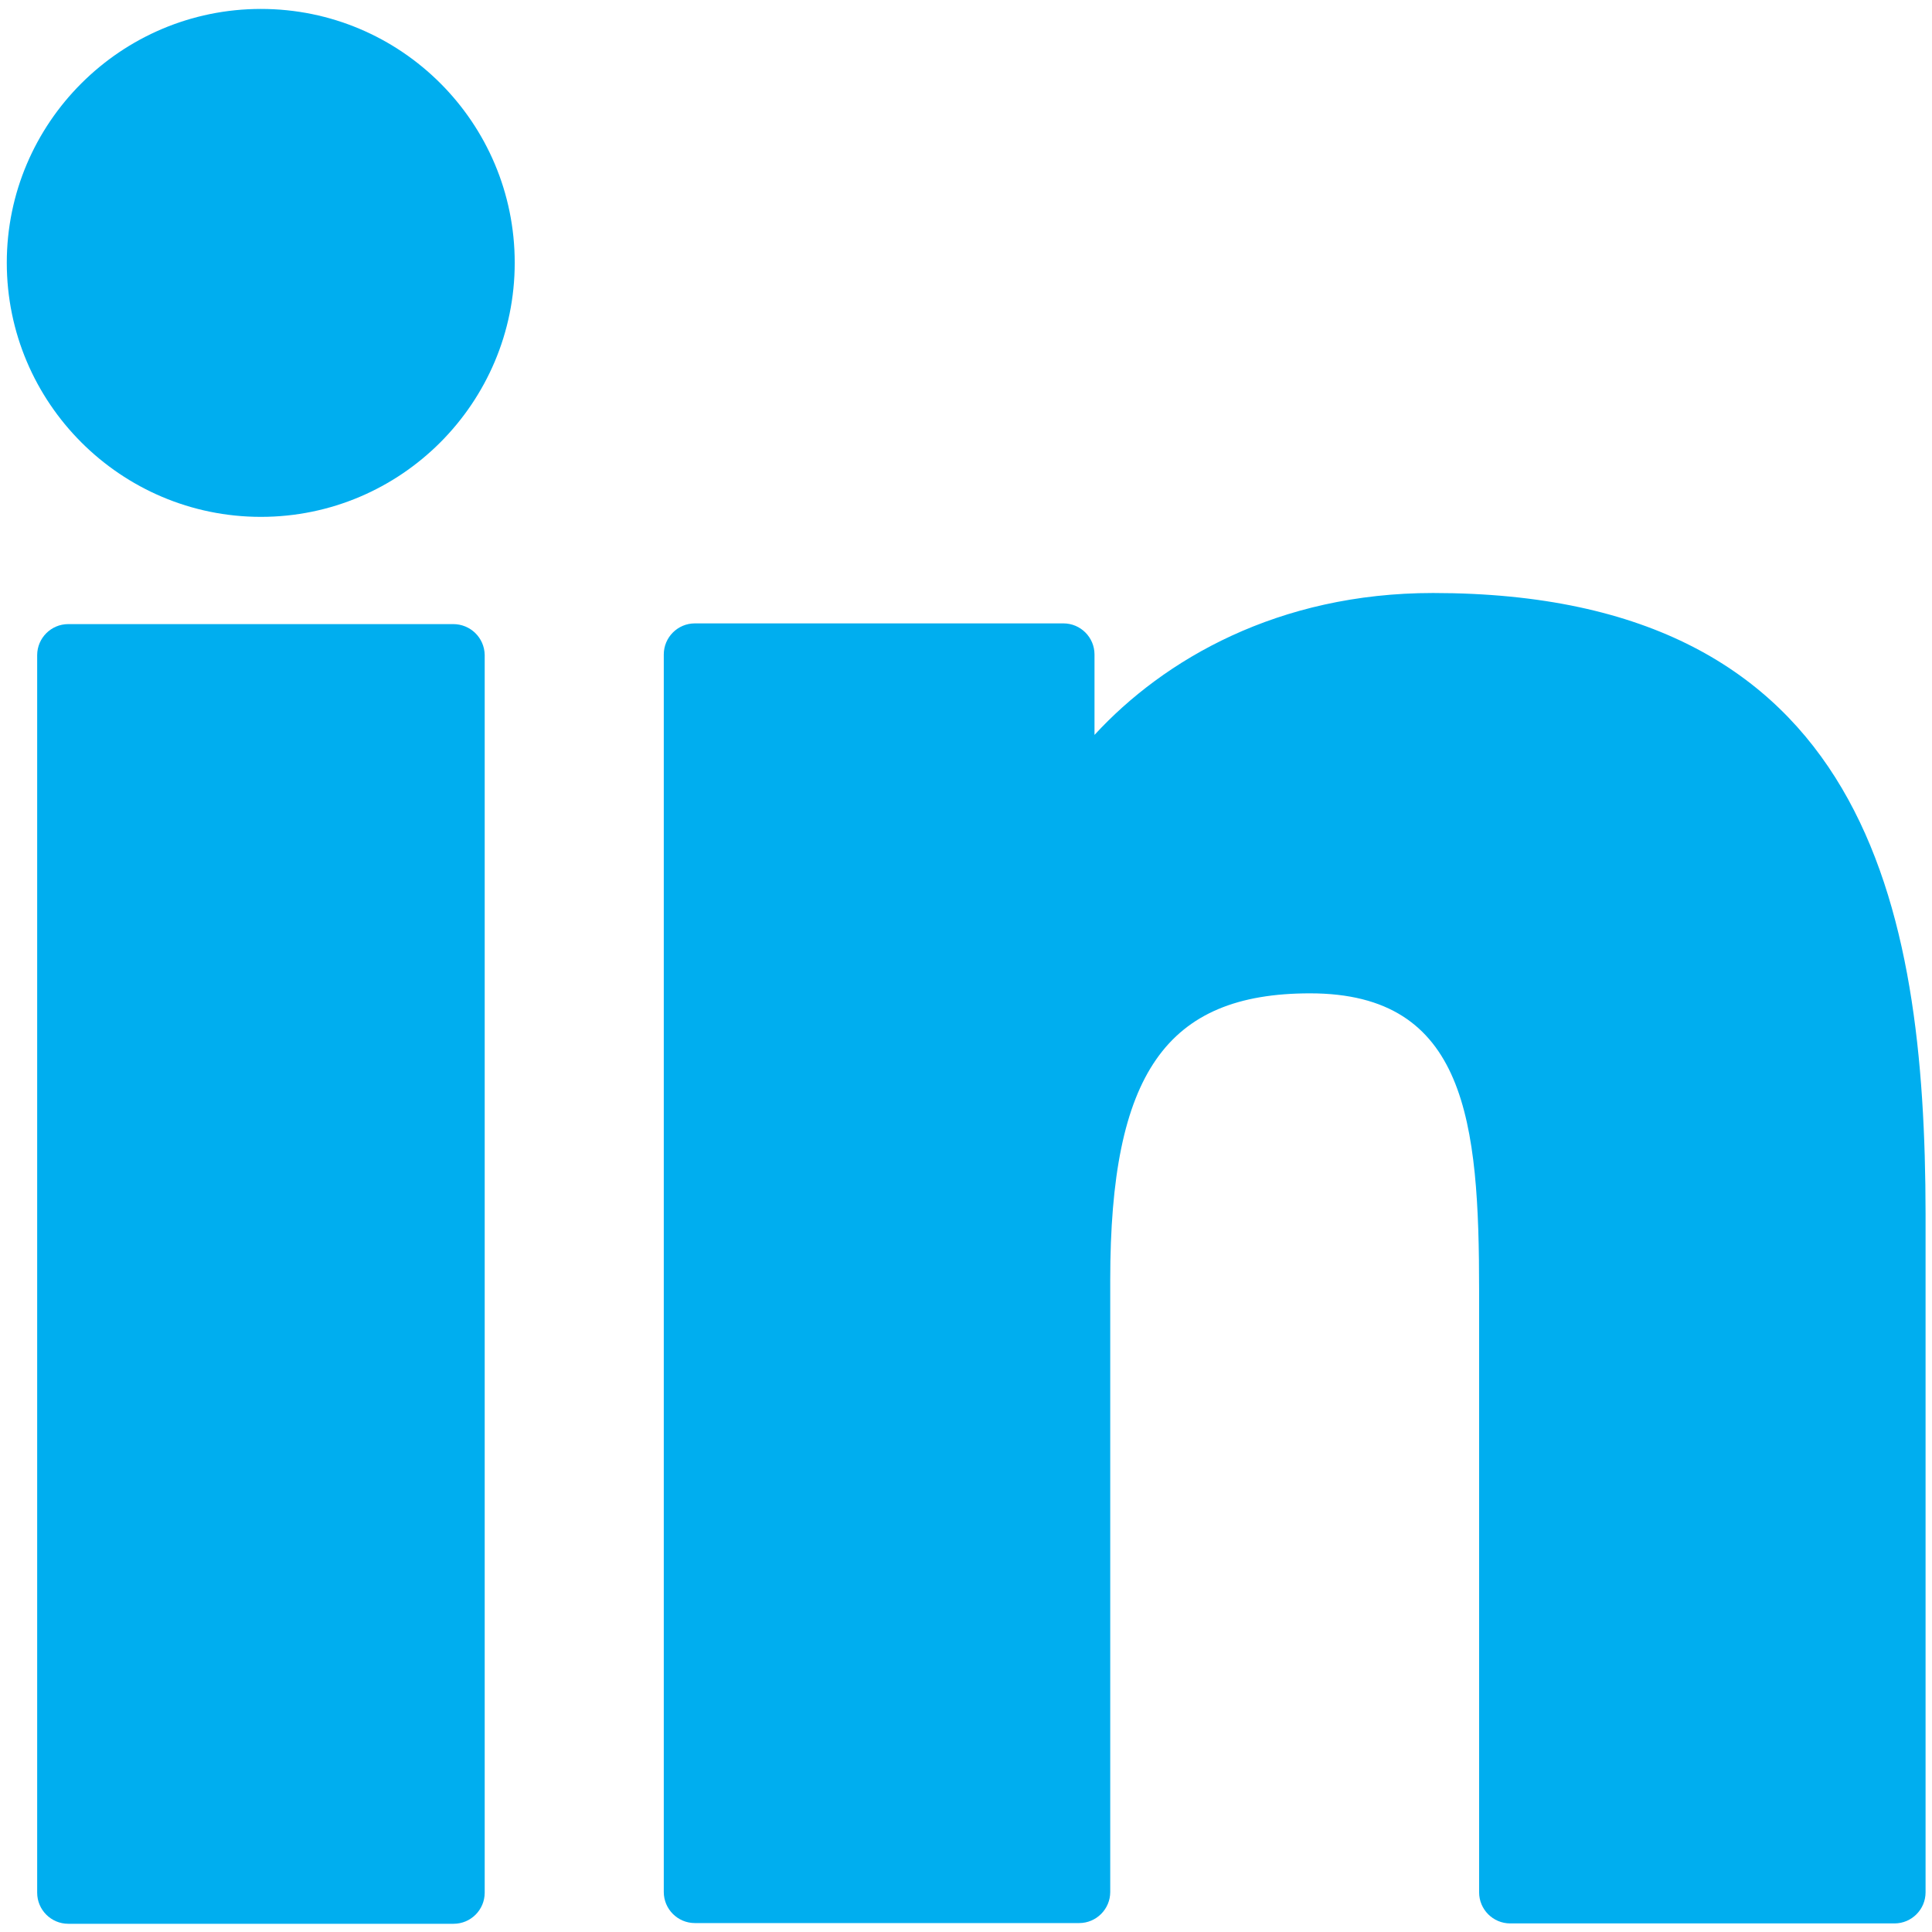
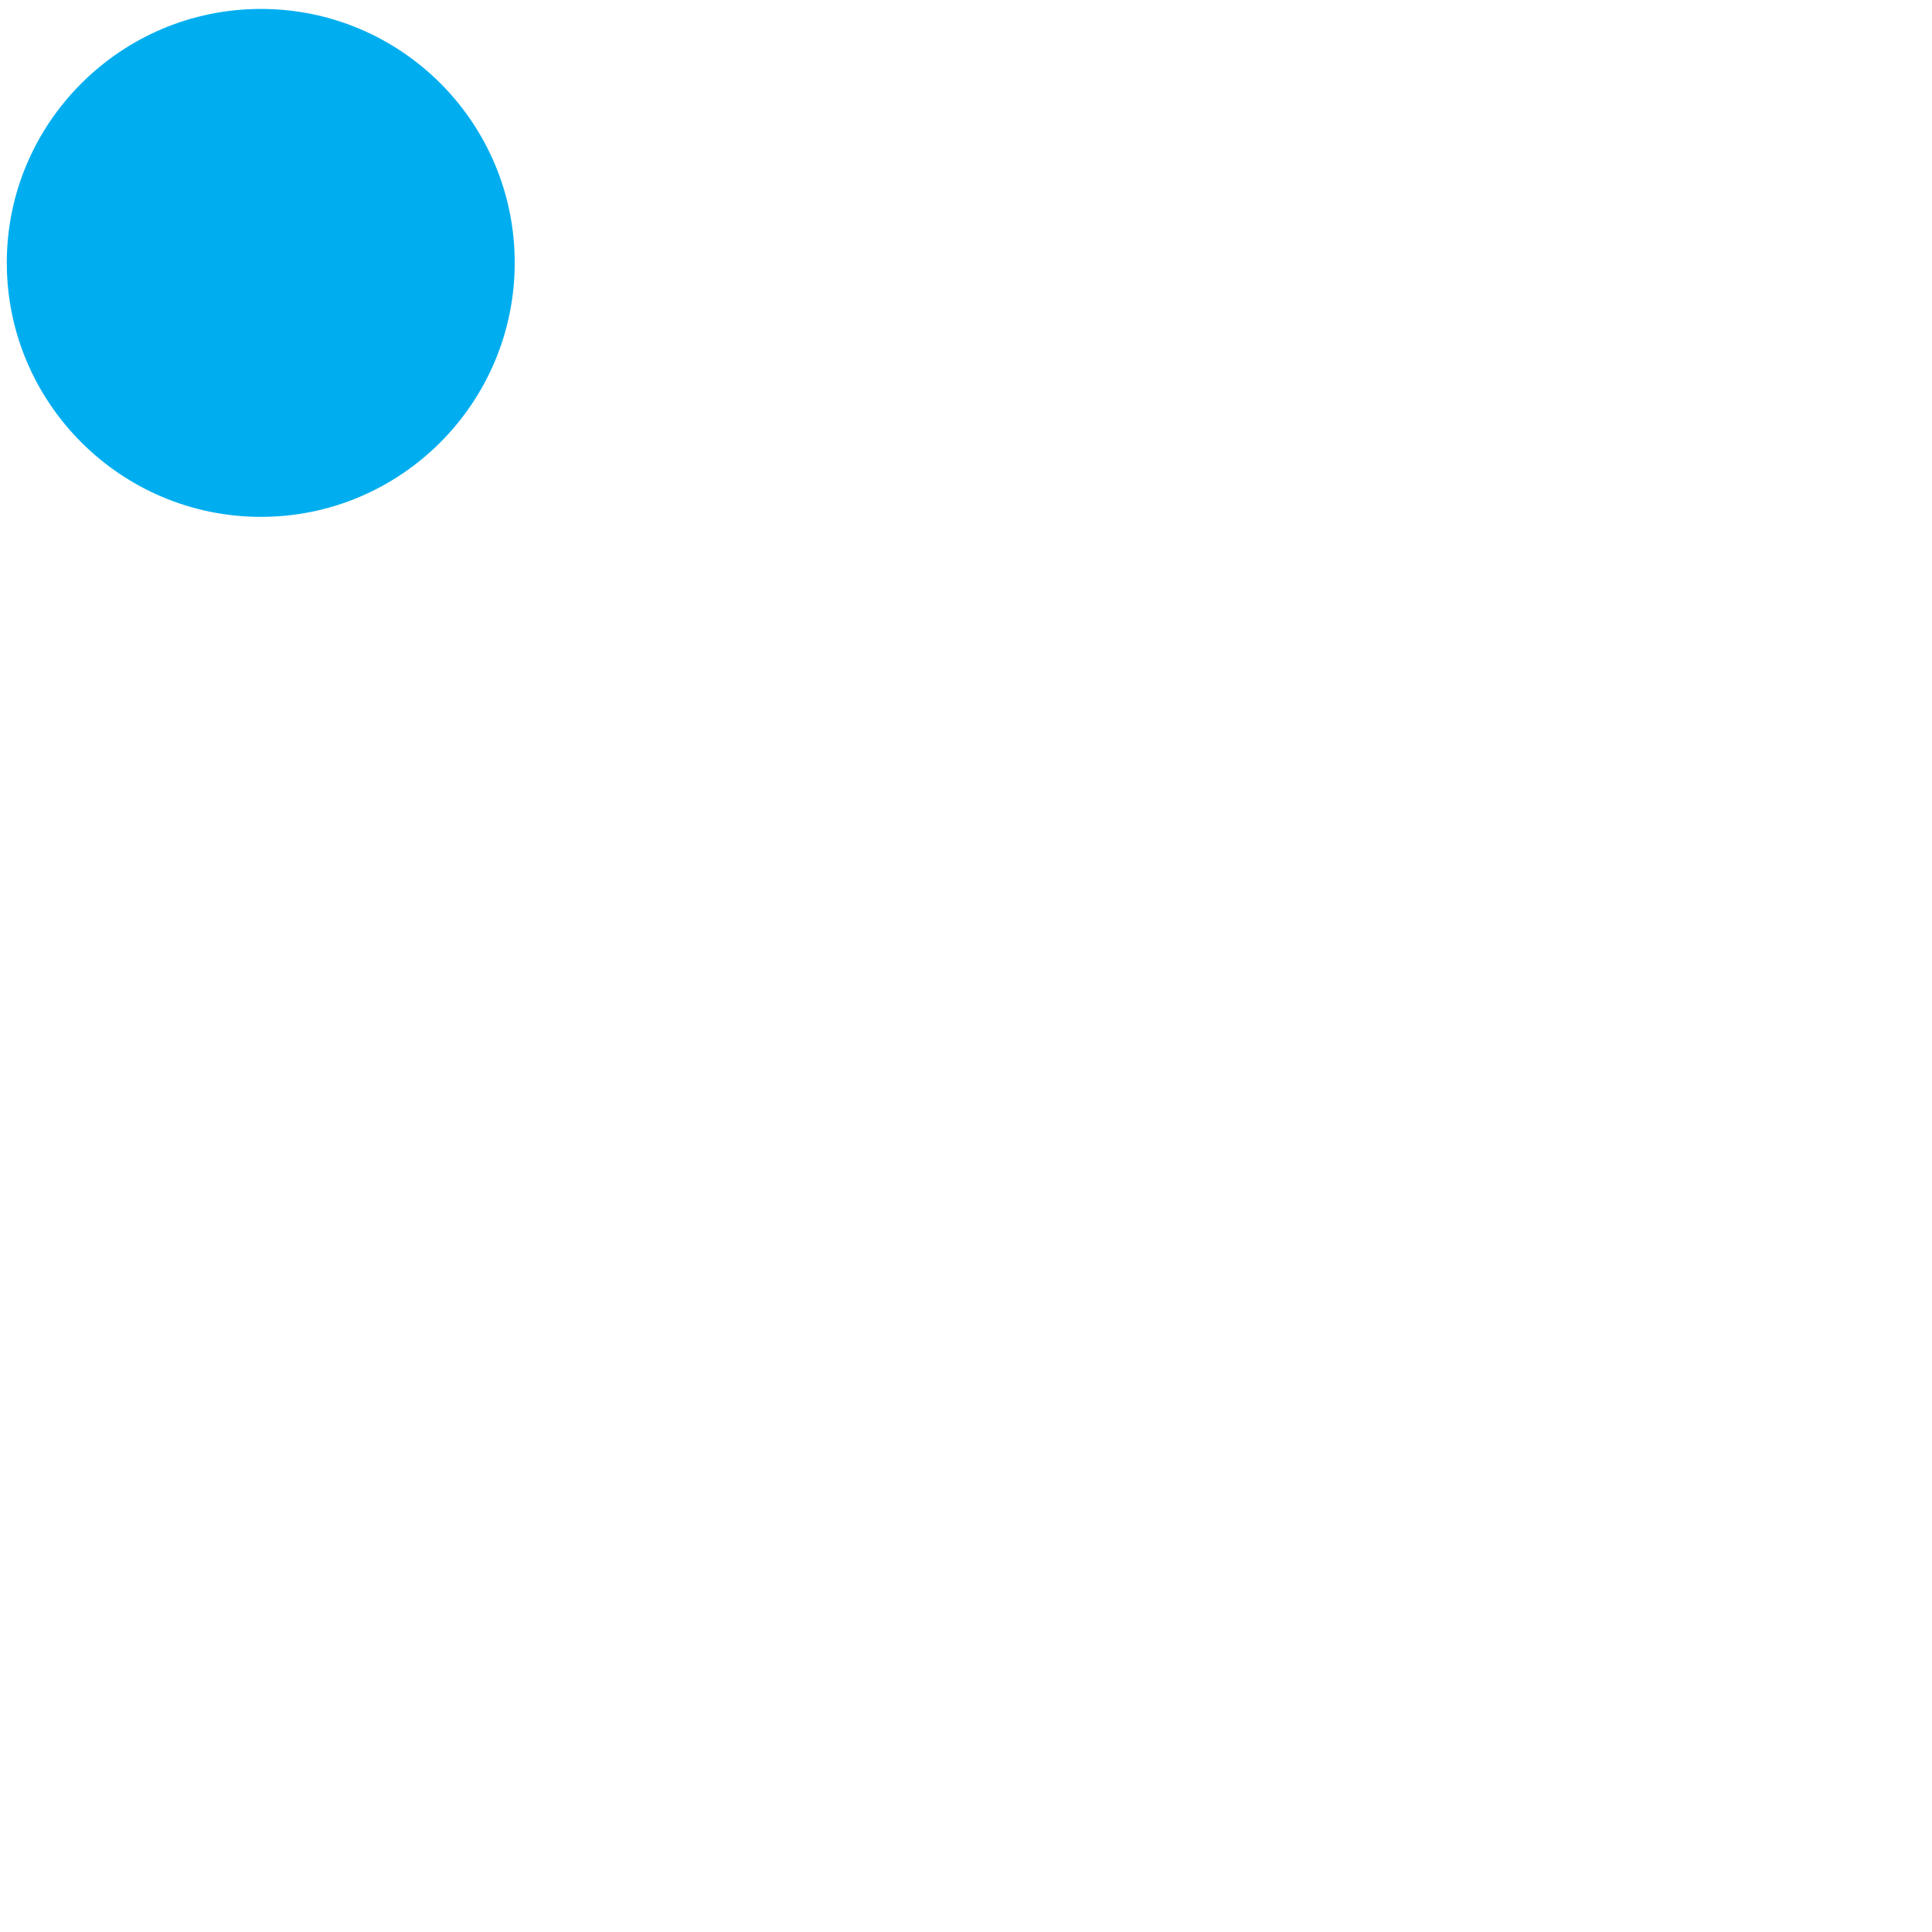
<svg xmlns="http://www.w3.org/2000/svg" version="1.1" id="Capa_1" x="0px" y="0px" viewBox="0 0 540.5 540.5" style="enable-background:new 0 0 540.5 540.5;" xml:space="preserve">
  <style type="text/css">
	.st0{fill:#00AEEF;}
</style>
  <g id="XMLID_801_">
    <g>
-       <path id="XMLID_00000074416445868184125900000005308839108595681418_" class="st0" d="M126.8,174.6H19.1c-4.8,0-8.7,3.9-8.7,8.7    v346.2c0,4.8,3.9,8.7,8.7,8.7h107.8c4.8,0,8.7-3.9,8.7-8.7V183.2C135.5,178.4,131.6,174.6,126.8,174.6z" />
      <path id="XMLID_00000127750286413488327540000008166718107918180761_" class="st0" d="M73,2.5c-39.2,0-71.1,31.9-71.1,71    c0,39.2,31.9,71.1,71.1,71.1c39.2,0,71-31.9,71-71.1C144,34.3,112.2,2.5,73,2.5z" />
-       <path id="XMLID_00000033357385302974384590000014506929379159998609_" class="st0" d="M400.9,165.9c-43.3,0-75.3,18.6-94.7,39.7    v-22.5c0-4.8-3.9-8.7-8.7-8.7H194.4c-4.8,0-8.7,3.9-8.7,8.7v346.2c0,4.8,3.9,8.7,8.7,8.7h107.5c4.8,0,8.7-3.9,8.7-8.7V358.1    c0-57.7,15.7-80.2,55.9-80.2c43.8,0,47.3,36,47.3,83.2v168.3c0,4.8,3.9,8.7,8.7,8.7H530c4.8,0,8.7-3.9,8.7-8.7V339.5    C538.6,253.7,522.3,165.9,400.9,165.9z" />
    </g>
  </g>
</svg>